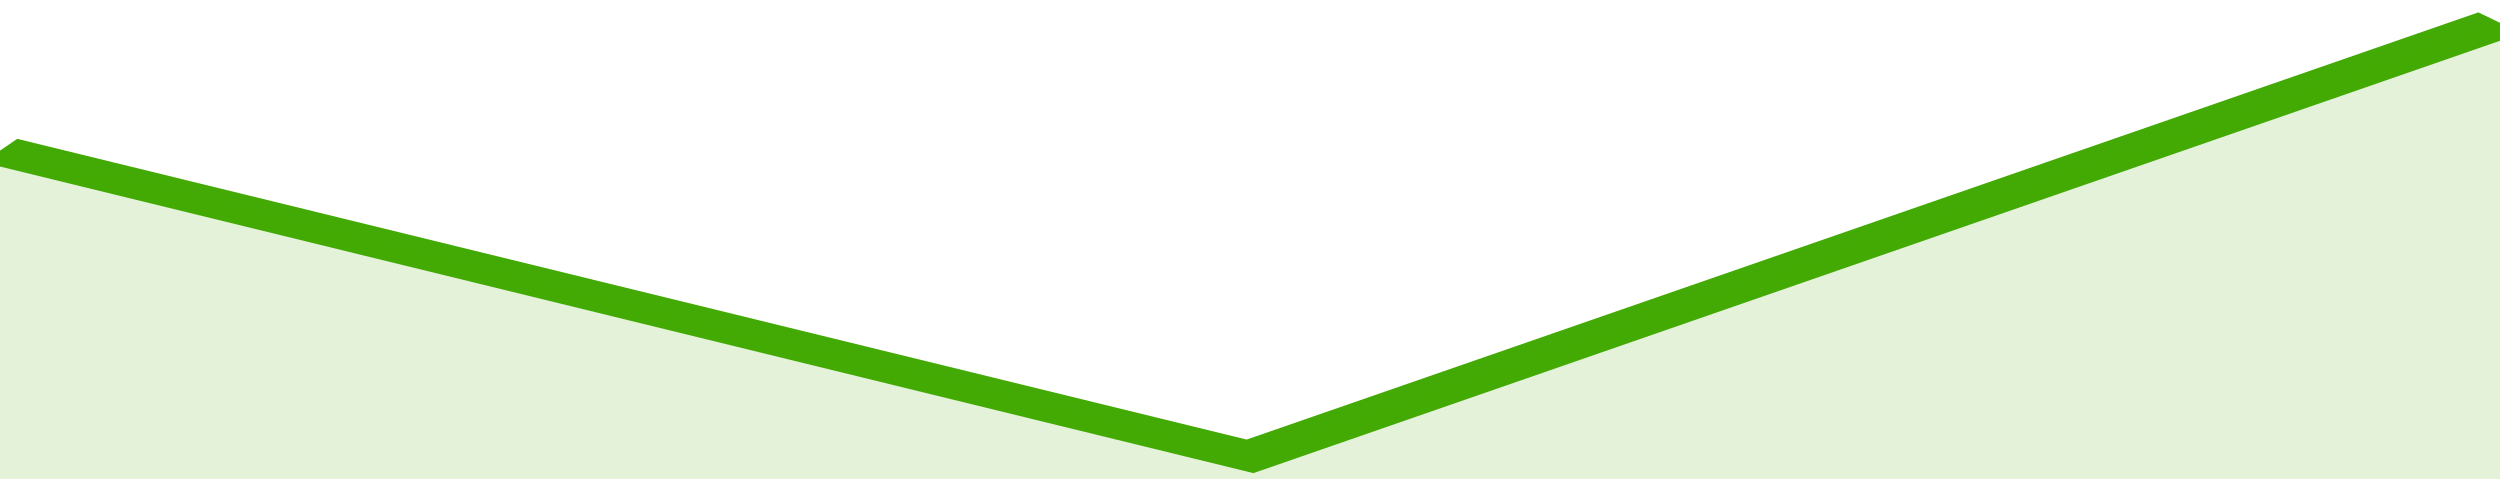
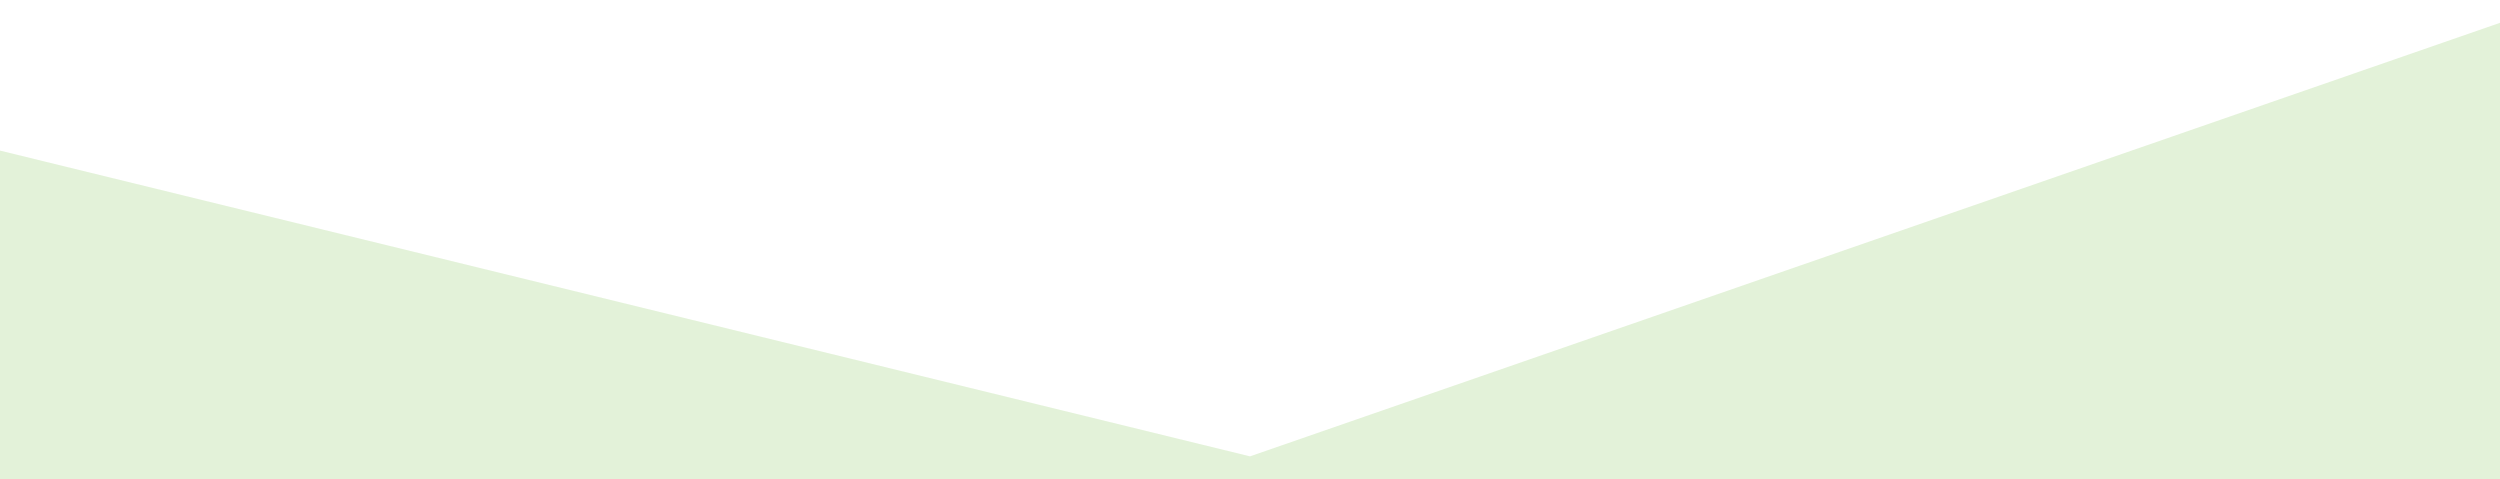
<svg xmlns="http://www.w3.org/2000/svg" viewBox="0 0 224 105" width="120" height="23" preserveAspectRatio="none">
-   <polyline fill="none" stroke="#43AA05" stroke-width="6" points="0, 33 112, 100 224, 5 224, 5 "> </polyline>
  <polygon fill="#43AA05" opacity="0.15" points="0, 105 0, 33 112, 100 224, 5 224, 105 " />
</svg>